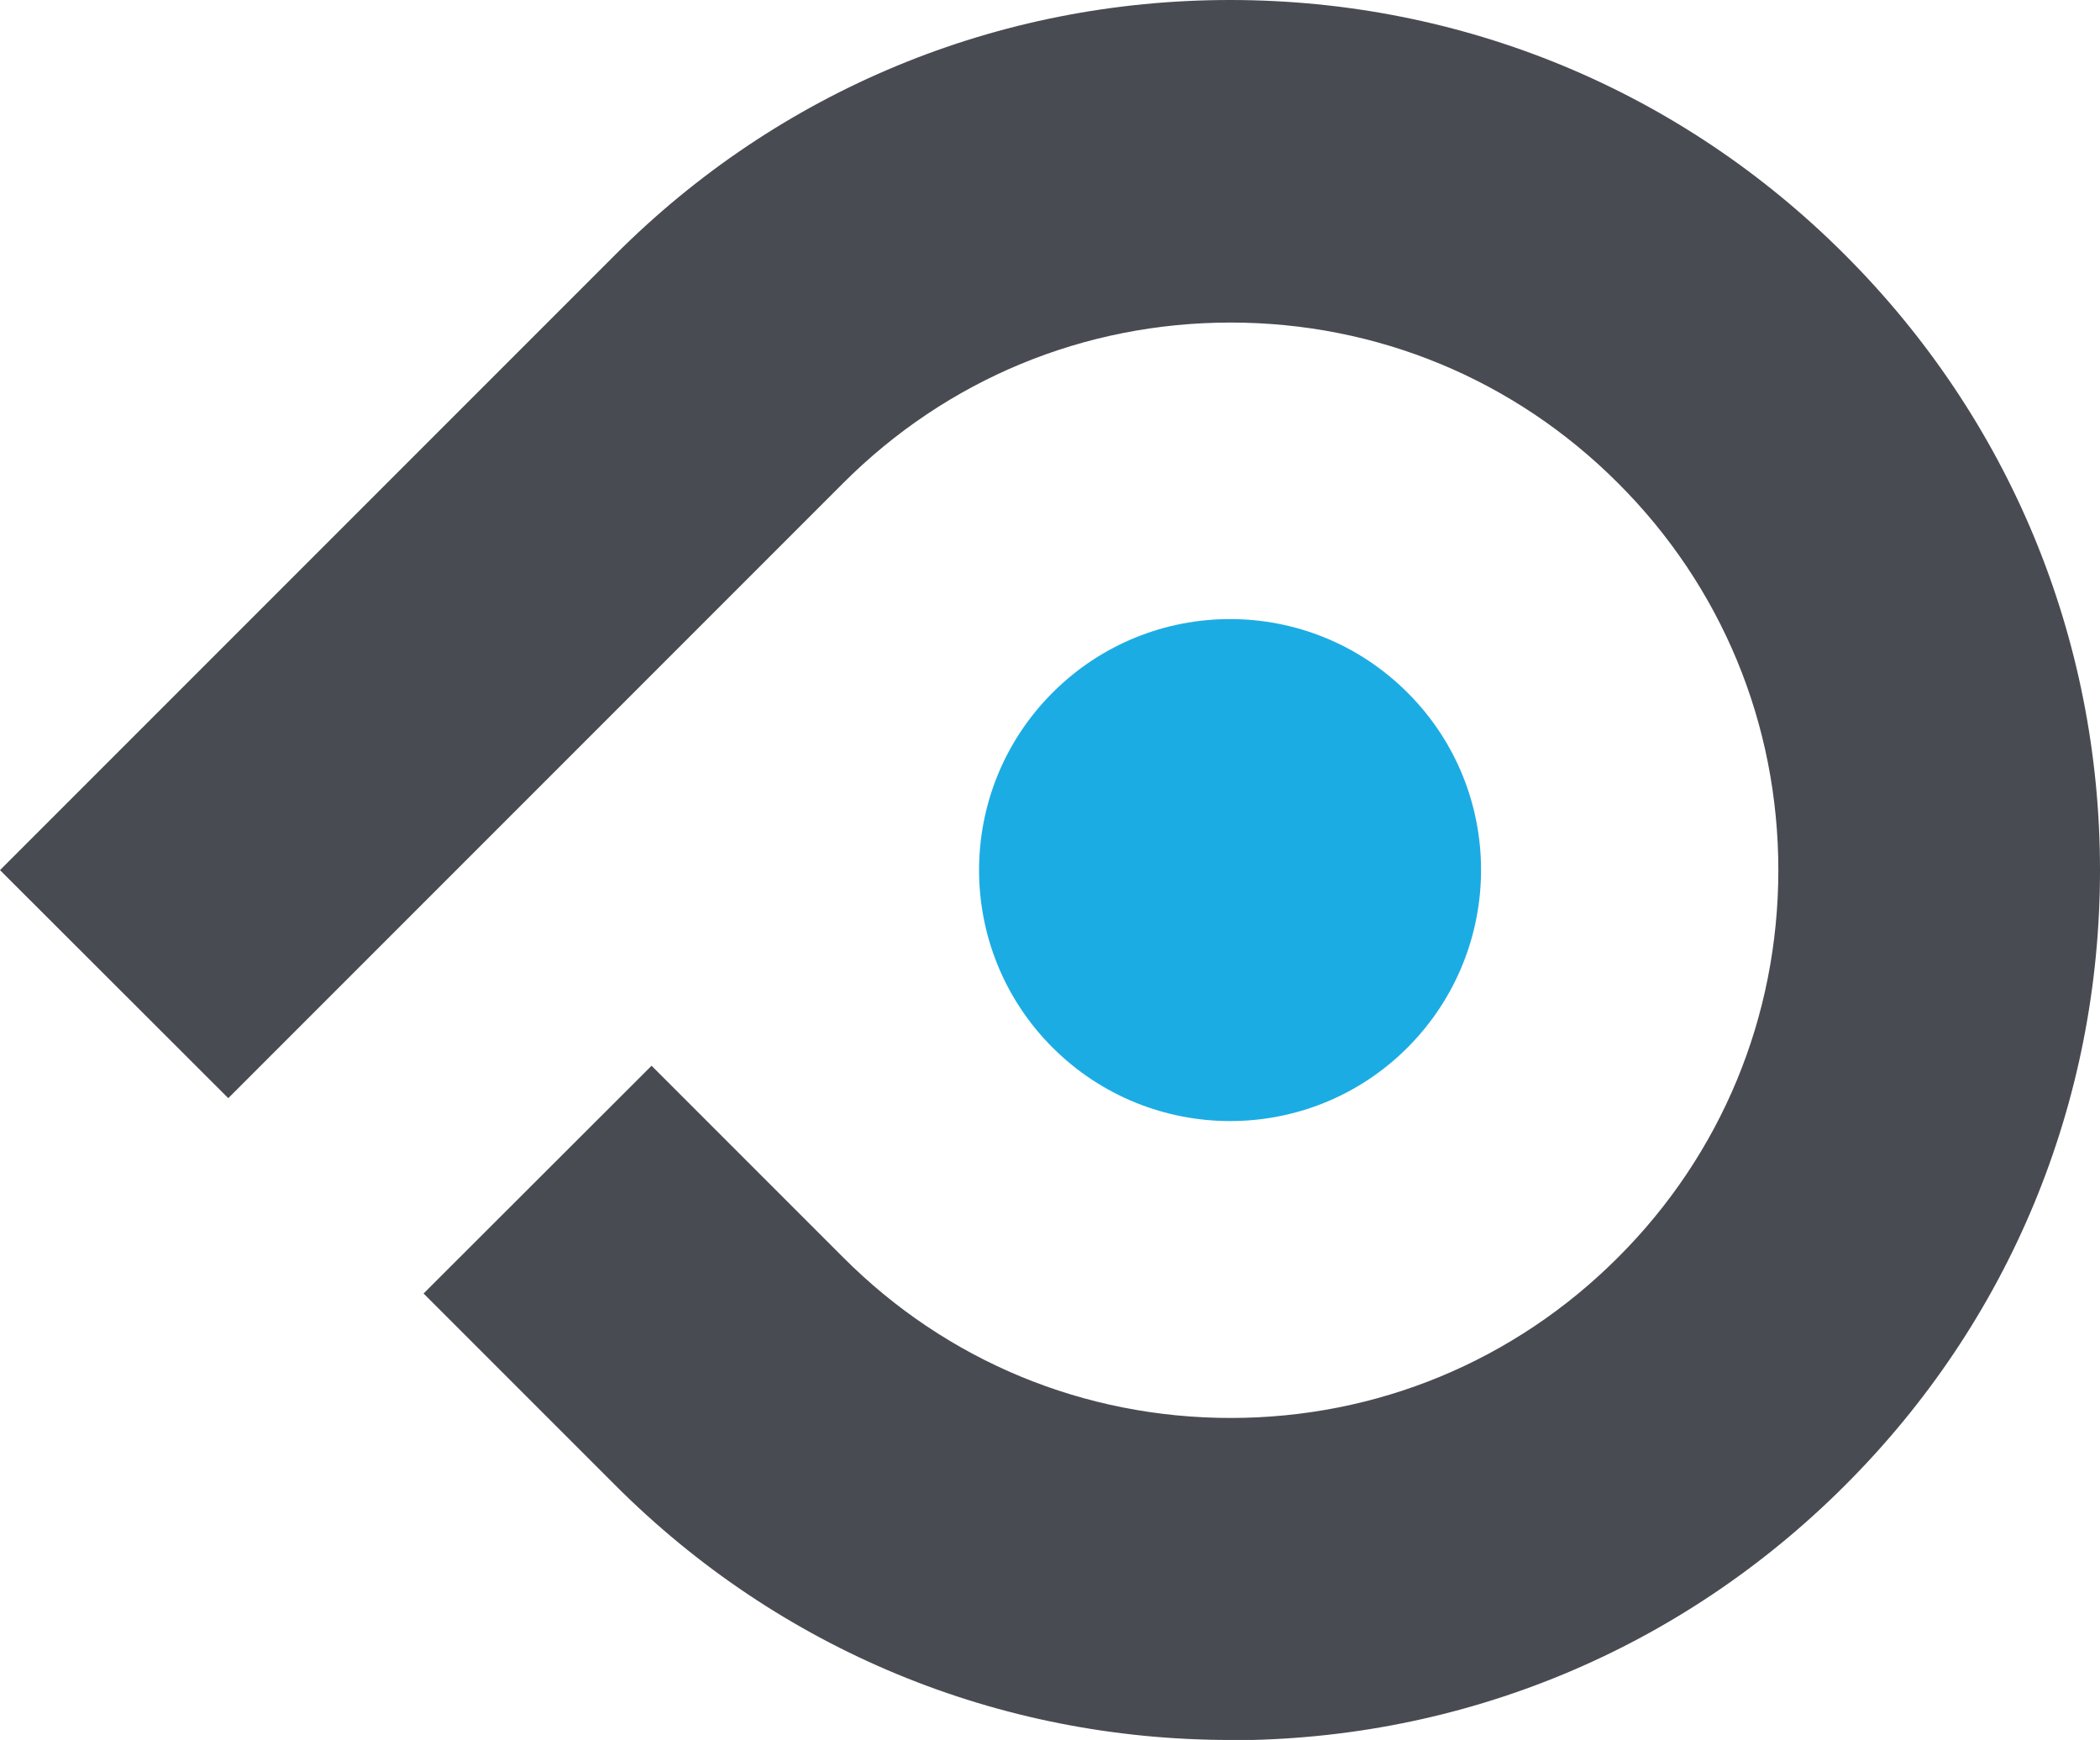
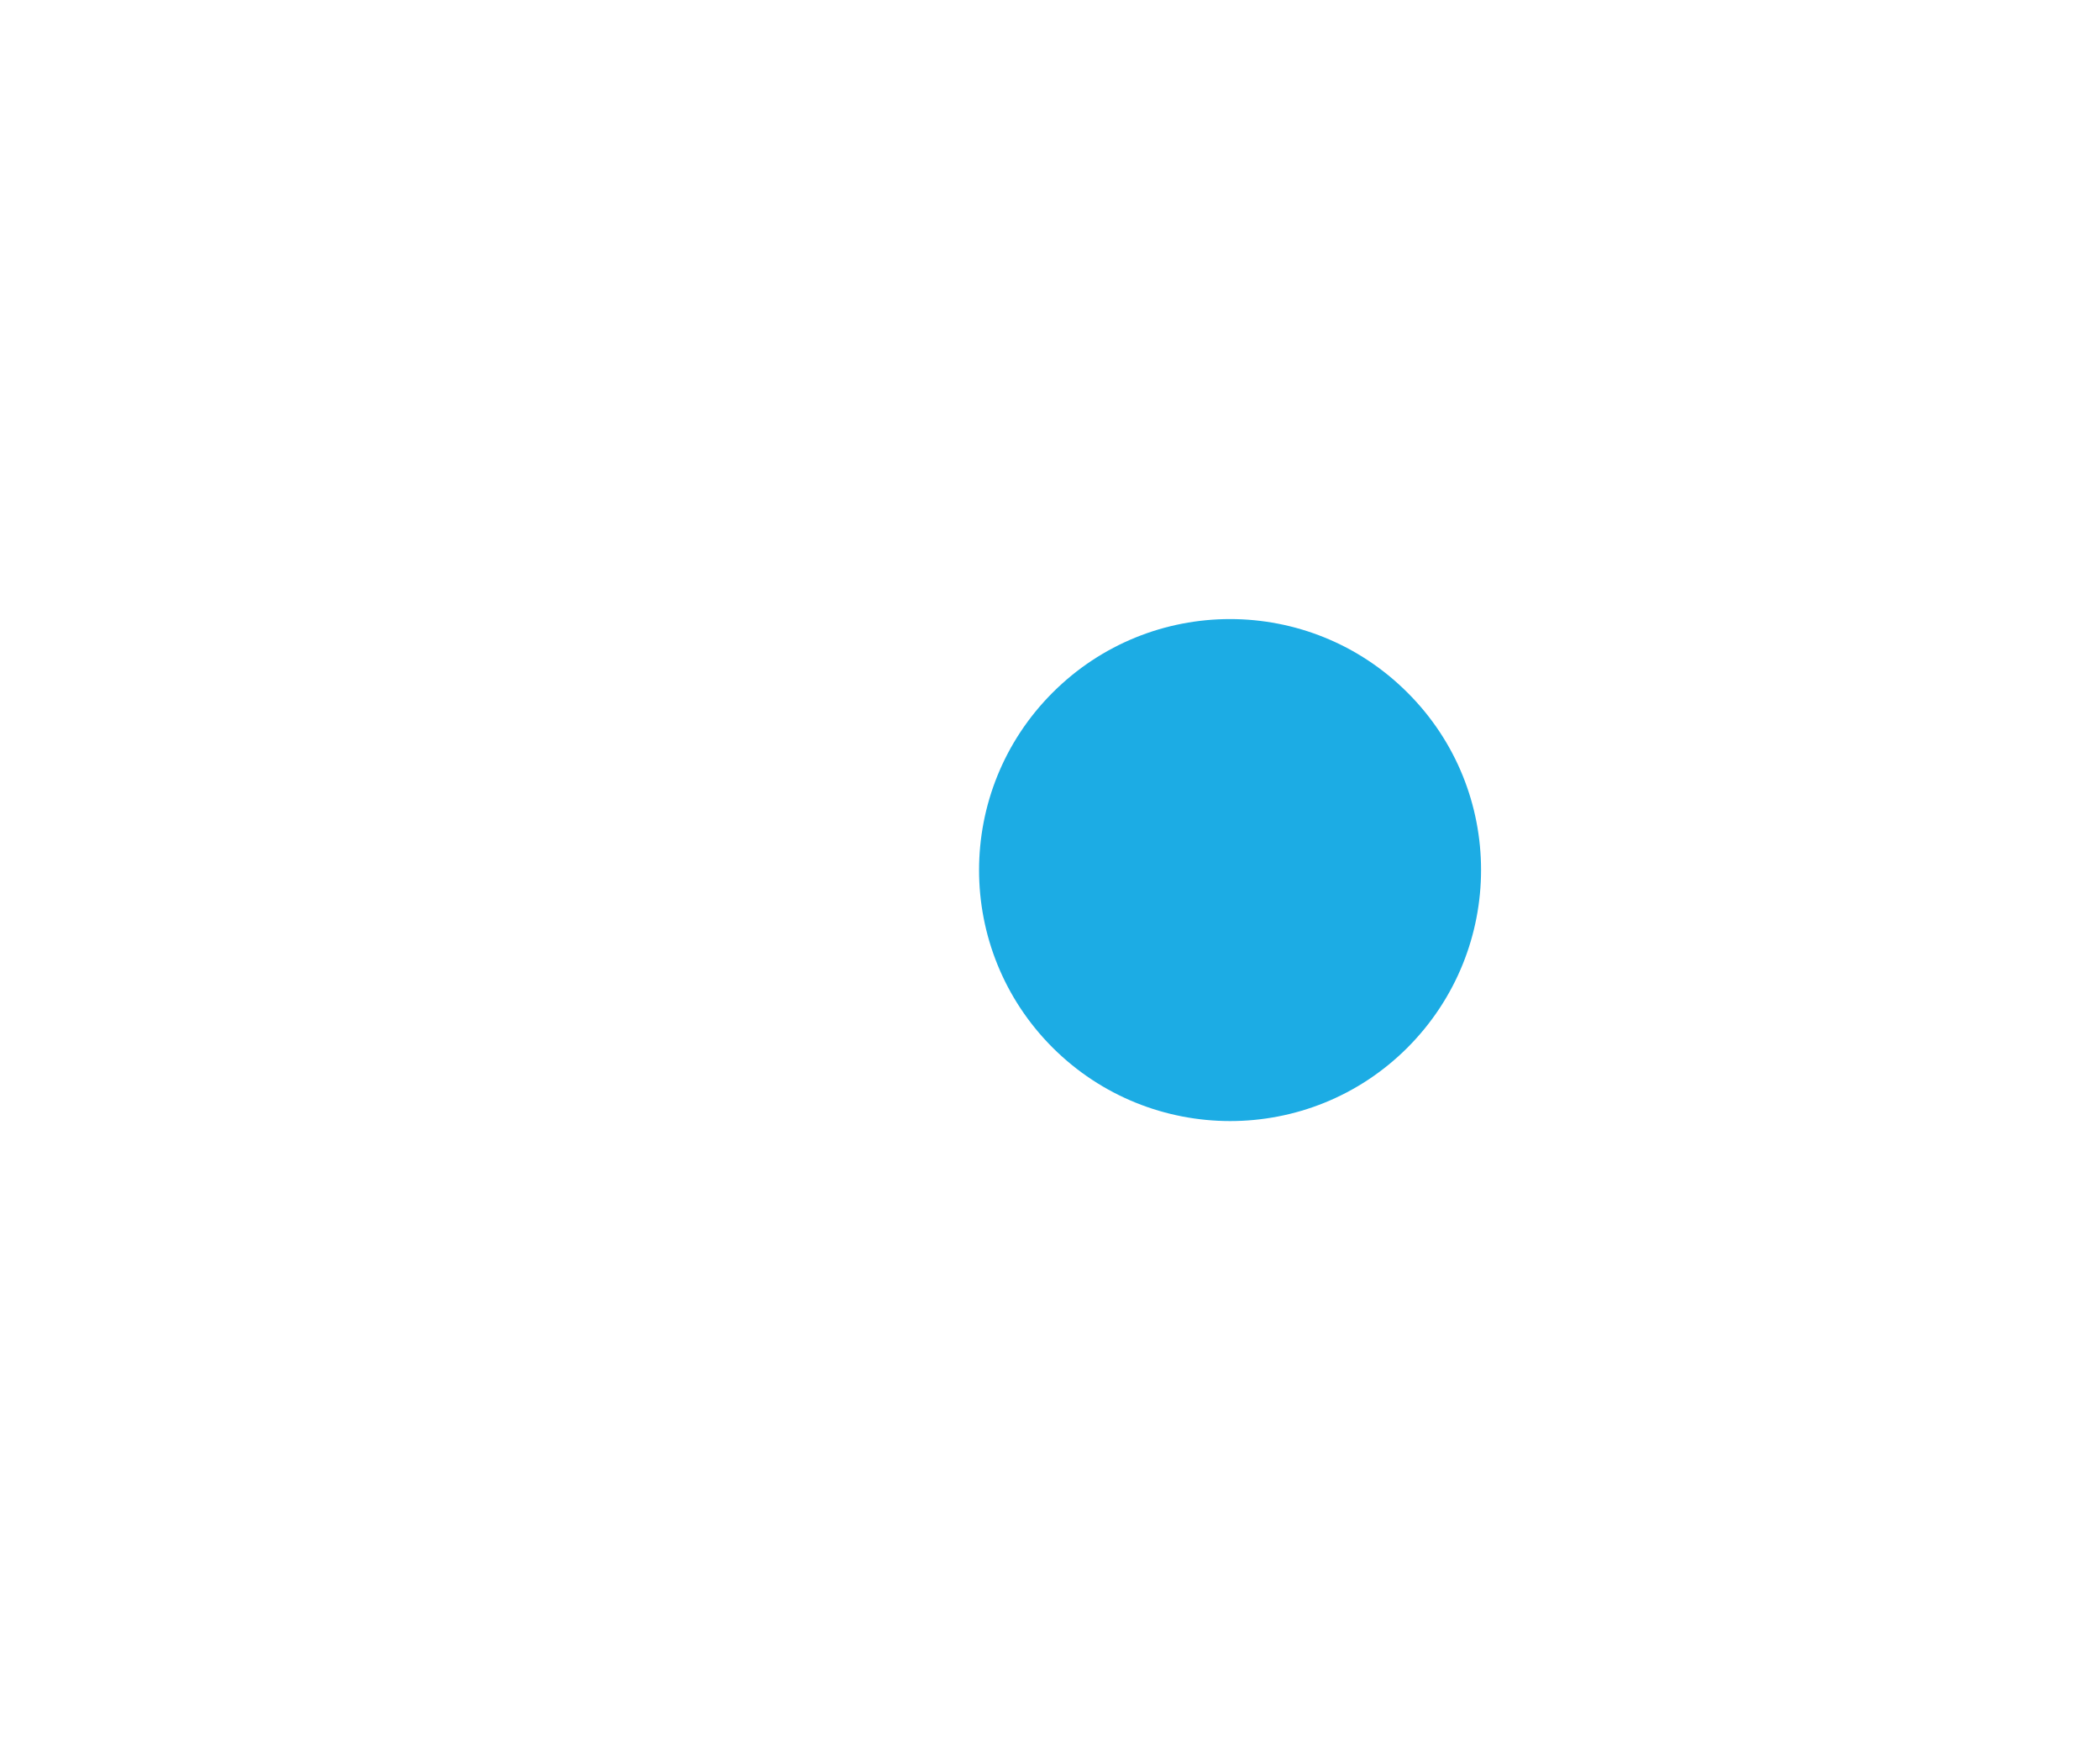
<svg xmlns="http://www.w3.org/2000/svg" id="Livello_2" viewBox="0 0 76.45 63.33">
  <defs>
    <style> .cls-1 { fill: #1cace4; } .cls-2 { fill: #494b52; } </style>
  </defs>
  <g id="Livello_1-2" data-name="Livello_1">
    <g>
-       <path class="cls-2" d="M44.79,63.33h0c-8.46,0-16.41-3.29-22.39-9.27l-6.98-6.98,8.3-8.29,6.98,6.98c3.76,3.77,8.77,5.84,14.1,5.84h0c5.33,0,10.33-2.07,14.1-5.84,3.77-3.76,5.84-8.77,5.84-14.1s-2.07-10.33-5.84-14.09c-3.77-3.77-8.77-5.84-14.1-5.84s-10.33,2.07-14.1,5.84l-22.39,22.39L0,31.67,22.39,9.28C28.37,3.29,36.32,0,44.78,0s16.41,3.29,22.39,9.28c5.98,5.98,9.28,13.93,9.28,22.39s-3.29,16.41-9.28,22.39c-5.98,5.98-13.93,9.28-22.39,9.28" />
      <path class="cls-1" d="M51.24,38.13c-3.57,3.57-9.35,3.56-12.92,0-3.57-3.57-3.57-9.35,0-12.92,3.57-3.57,9.35-3.57,12.92,0,3.57,3.56,3.57,9.34,0,12.92" />
    </g>
  </g>
</svg>